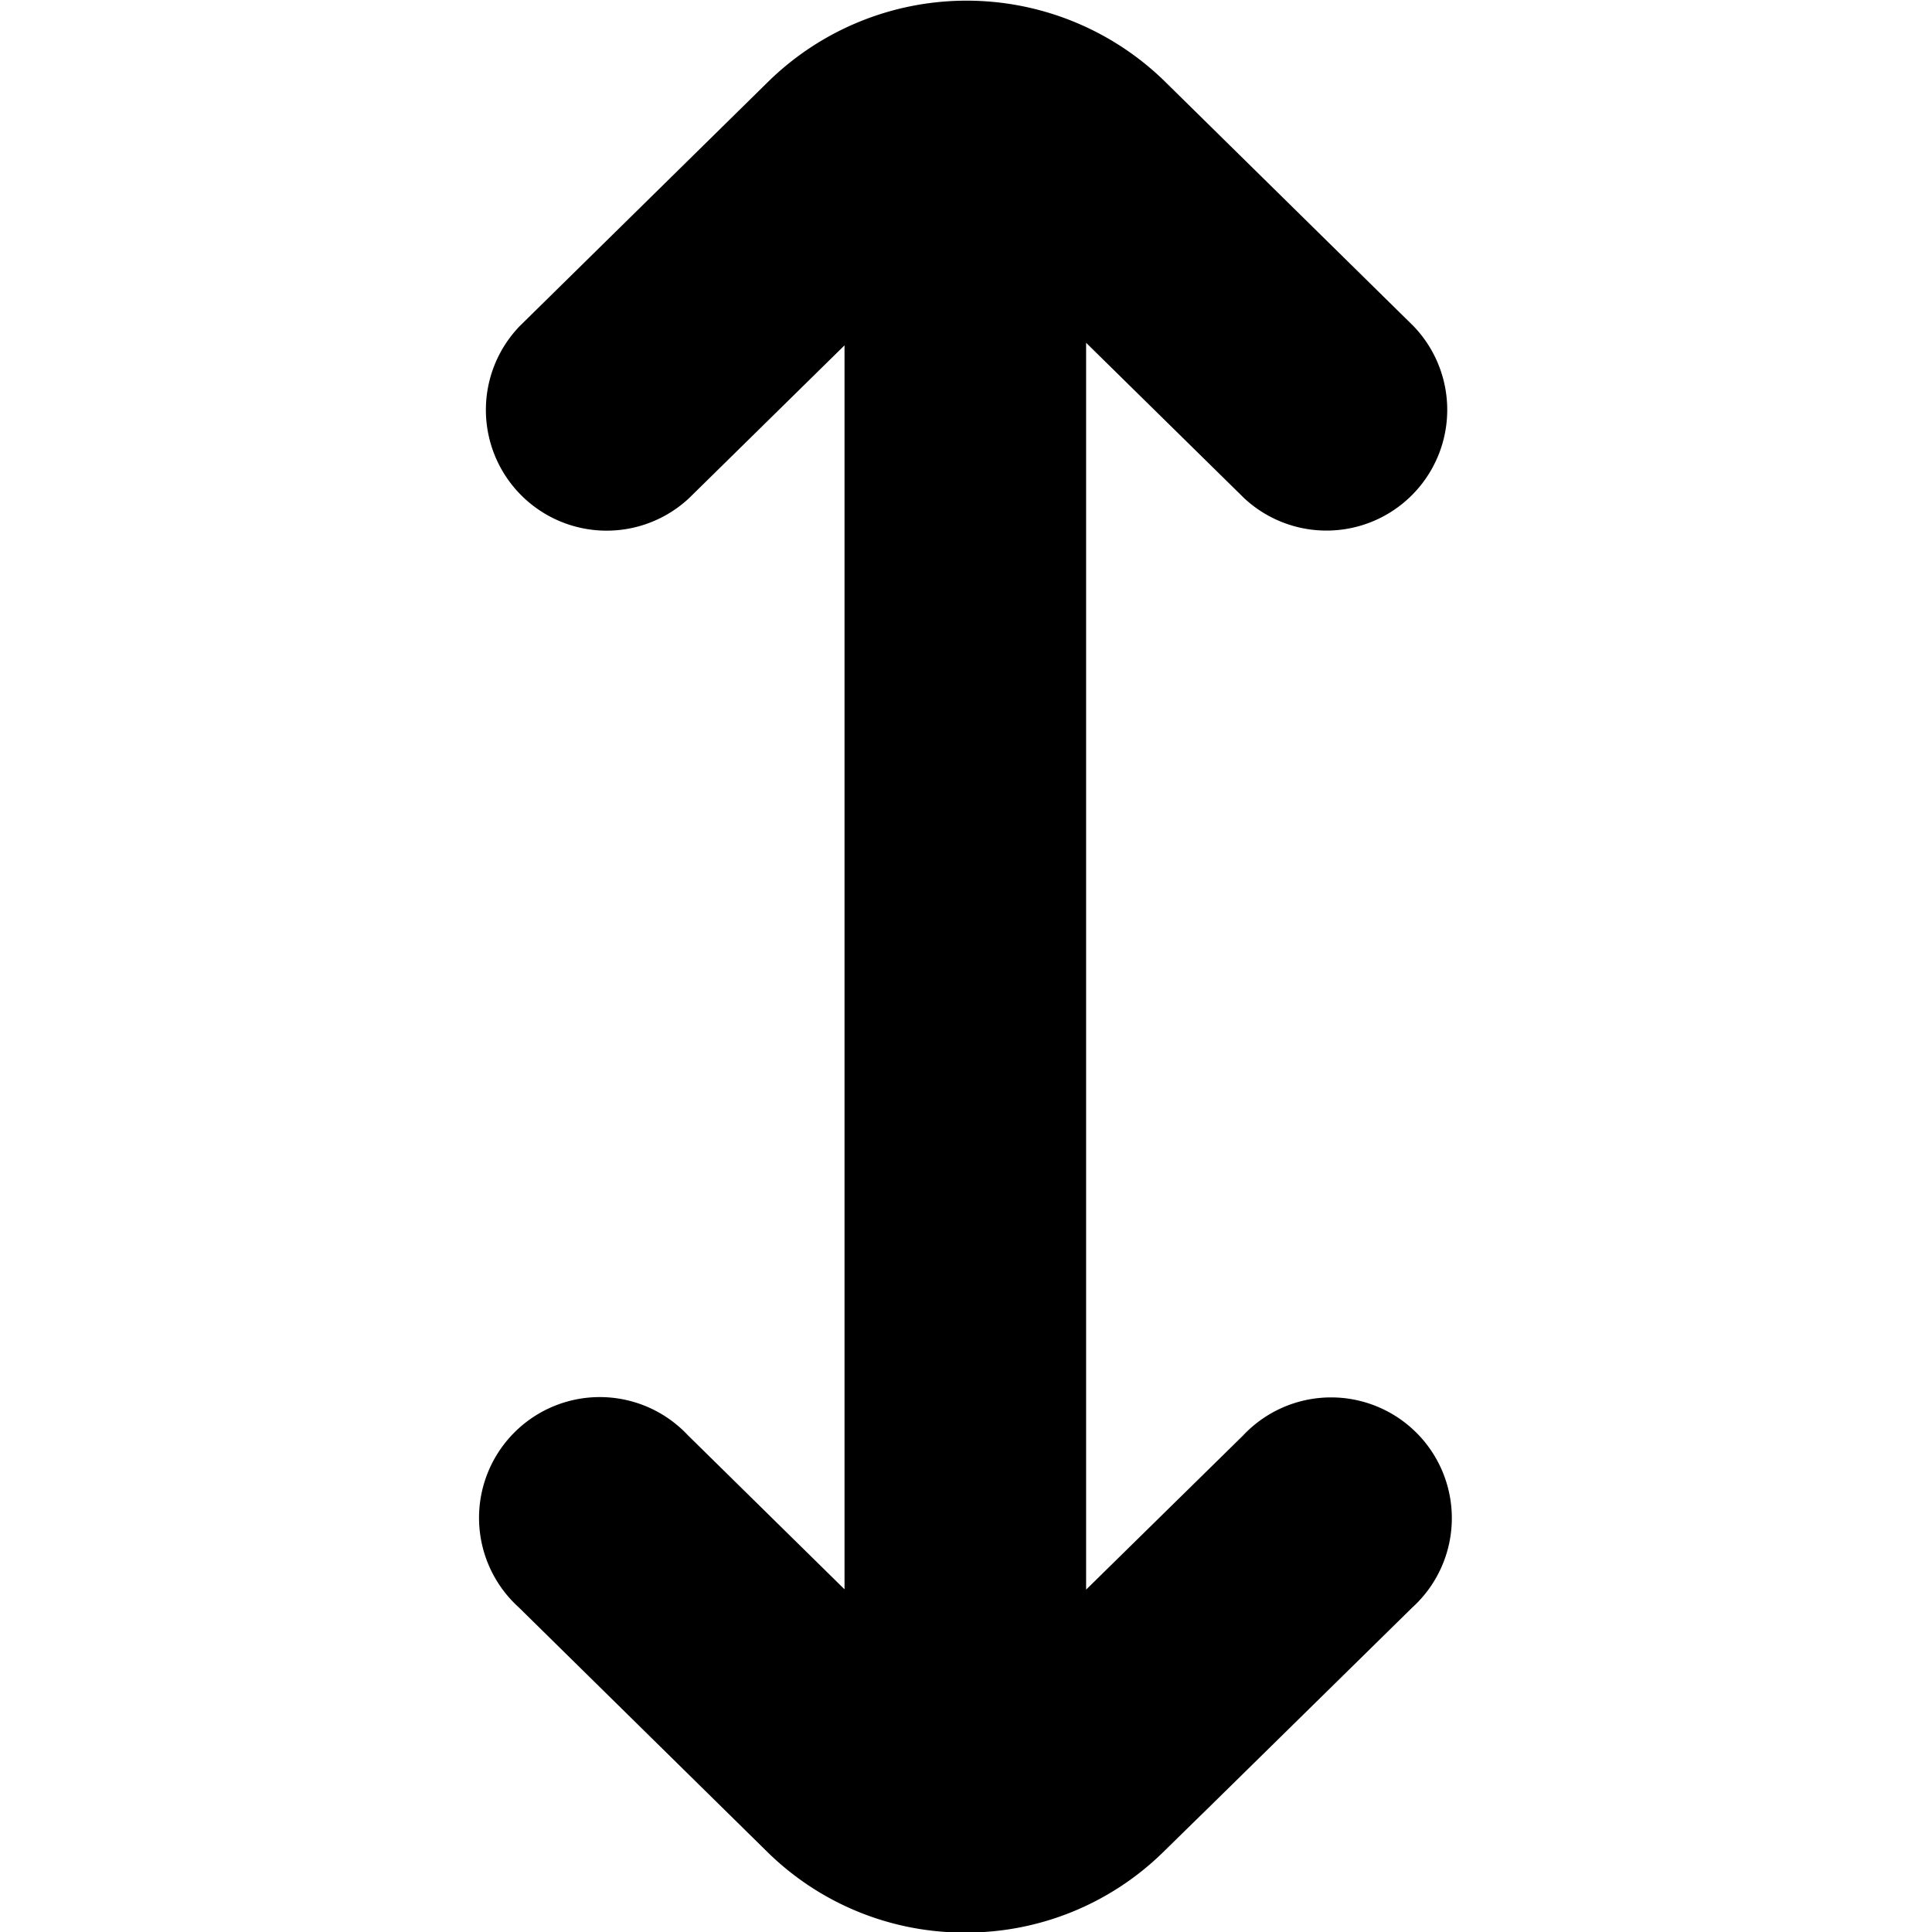
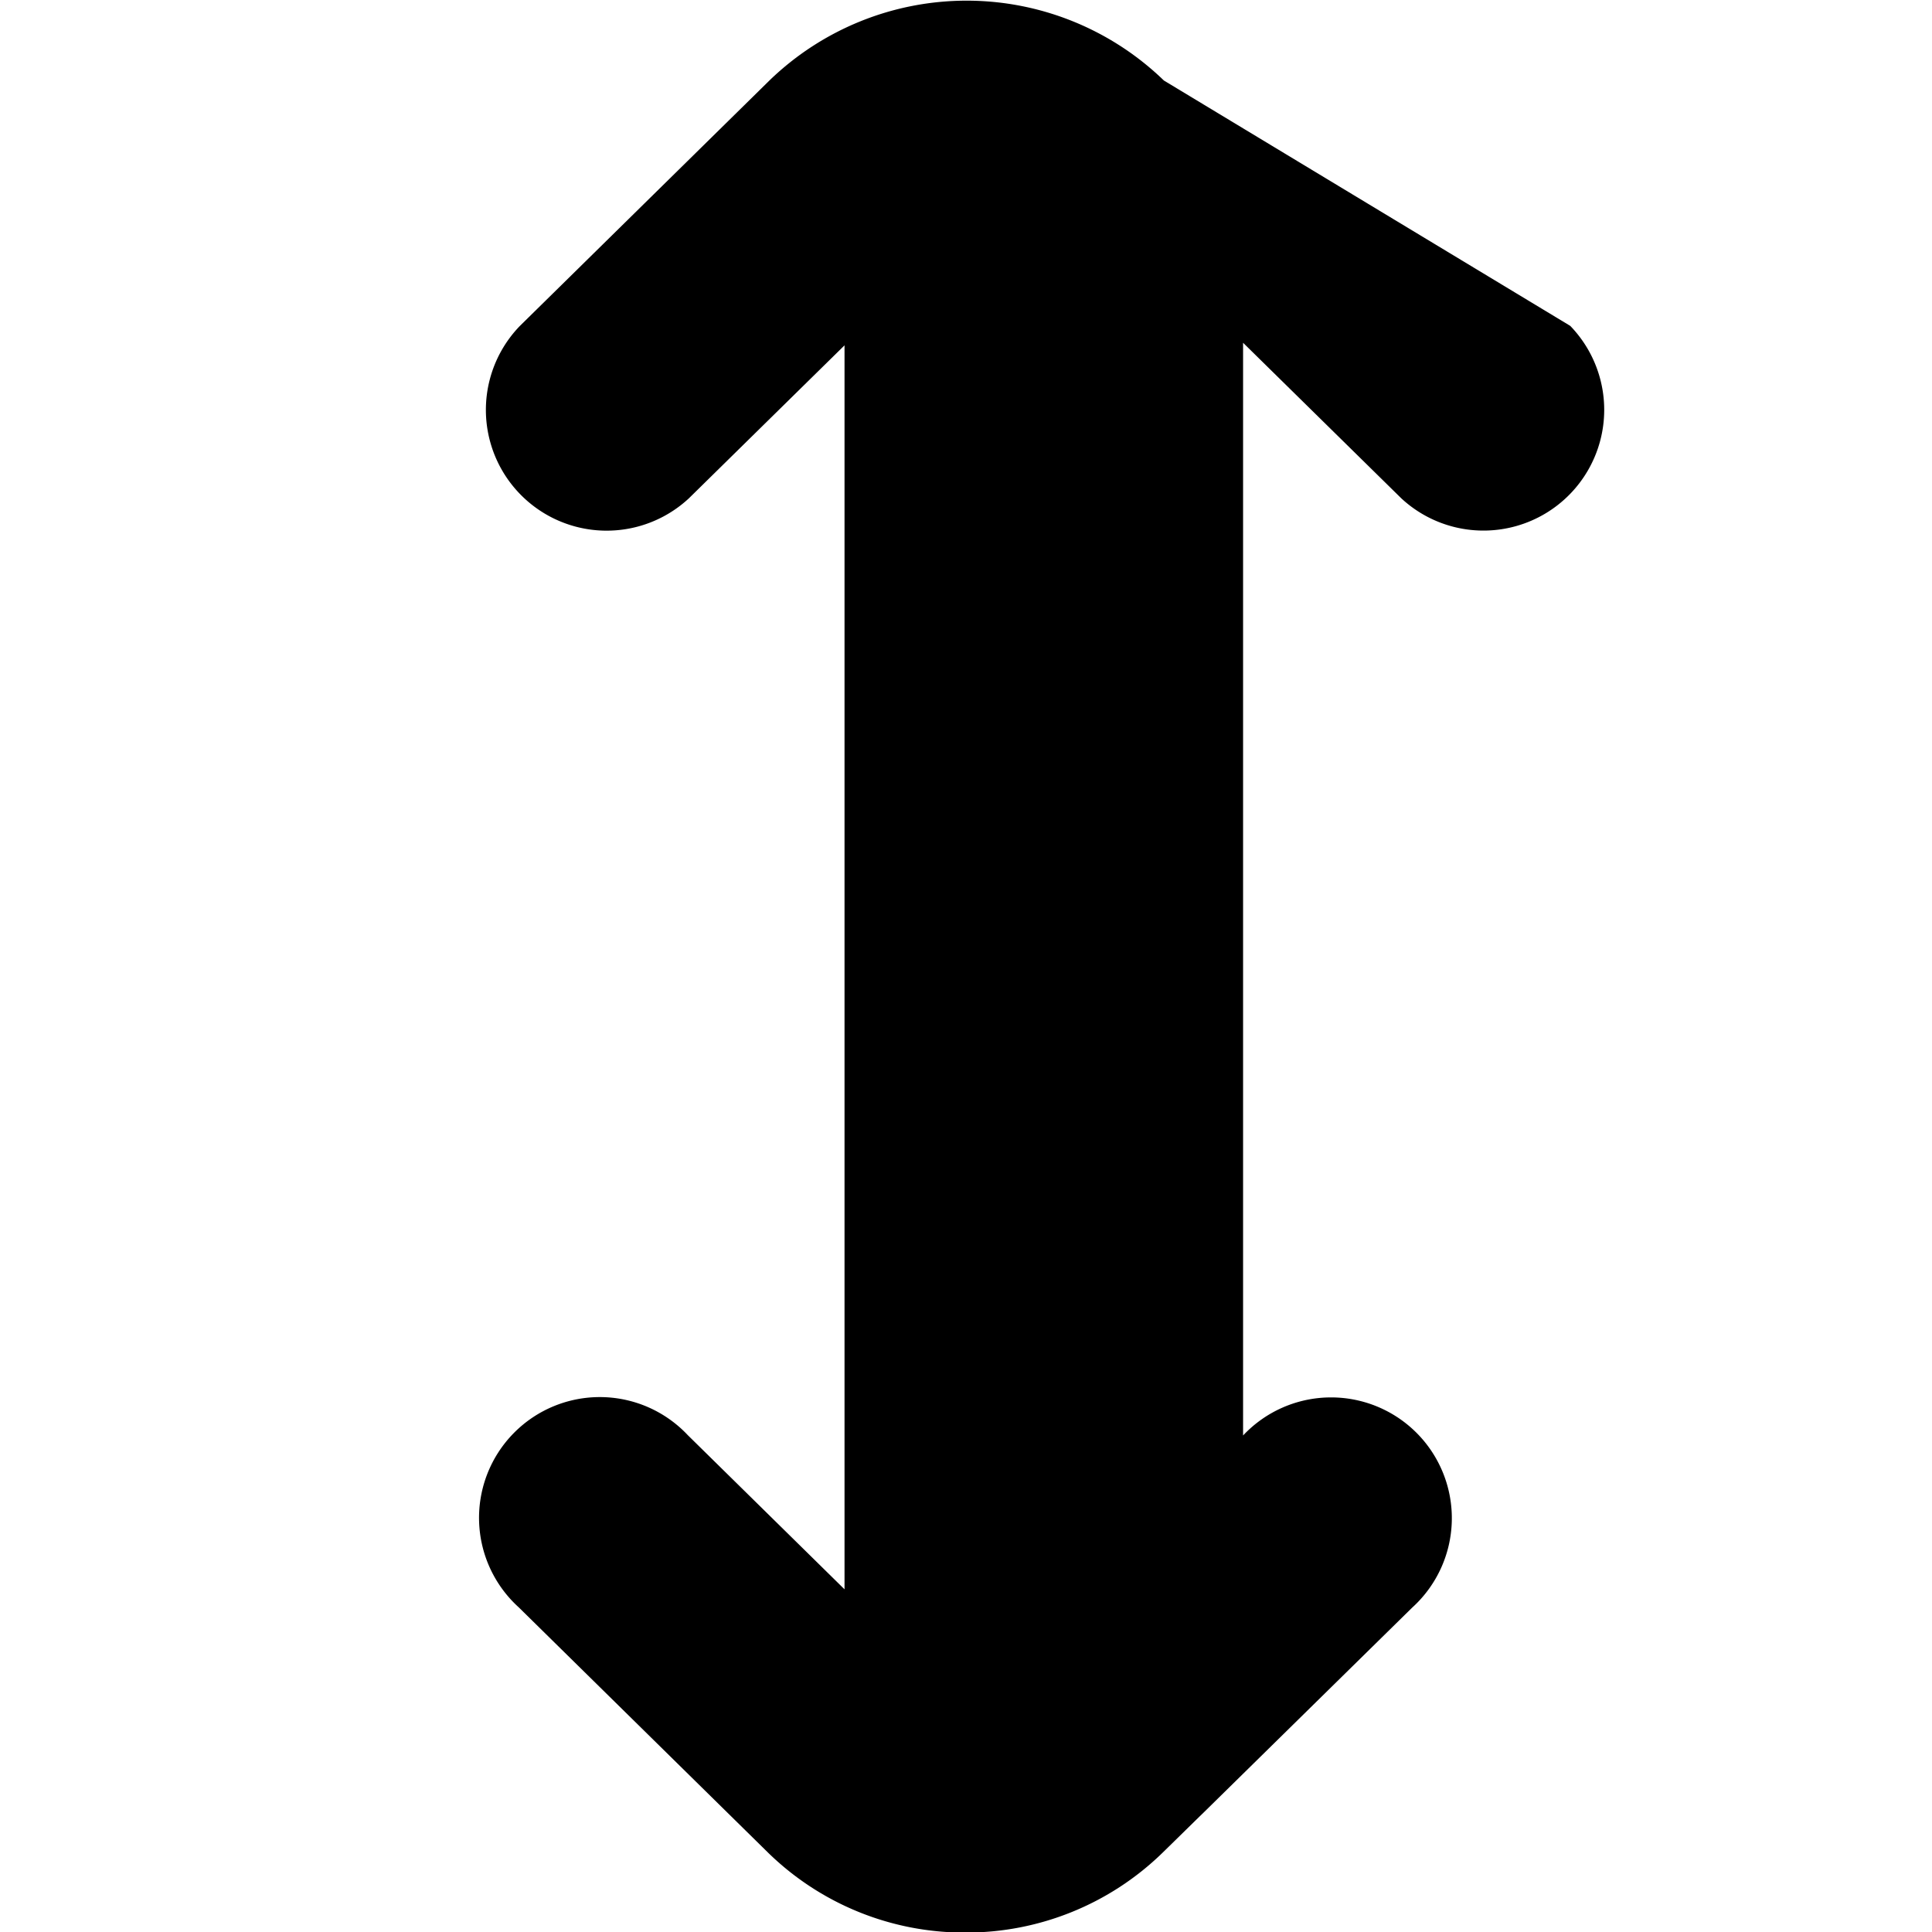
<svg xmlns="http://www.w3.org/2000/svg" id="arrow-circle-down" viewBox="0 0 24 24" width="512" height="512">
-   <path d="M9.558,1l-3.1,3.049a1.5,1.5,0,0,0,2.1,2.141l1.933-1.9V19.743L8.544,17.828a1.5,1.5,0,1,0-2.1,2.139l3.1,3.05a3.489,3.489,0,0,0,2.447.99h0a3.493,3.493,0,0,0,2.449-.99c.205-.2.39-.383.511-.5l2.591-2.546a1.5,1.5,0,1,0-2.1-2.139l-1.95,1.915V4.258l1.964,1.931a1.5,1.5,0,0,0,2.1-2.141L14.458,1A3.522,3.522,0,0,0,9.558,1Z" />
+   <path d="M9.558,1l-3.1,3.049a1.5,1.5,0,0,0,2.1,2.141l1.933-1.9V19.743L8.544,17.828a1.5,1.5,0,1,0-2.1,2.139l3.1,3.05a3.489,3.489,0,0,0,2.447.99h0a3.493,3.493,0,0,0,2.449-.99c.205-.2.39-.383.511-.5l2.591-2.546a1.5,1.5,0,1,0-2.1-2.139V4.258l1.964,1.931a1.5,1.5,0,0,0,2.1-2.141L14.458,1A3.522,3.522,0,0,0,9.558,1Z" />
</svg>